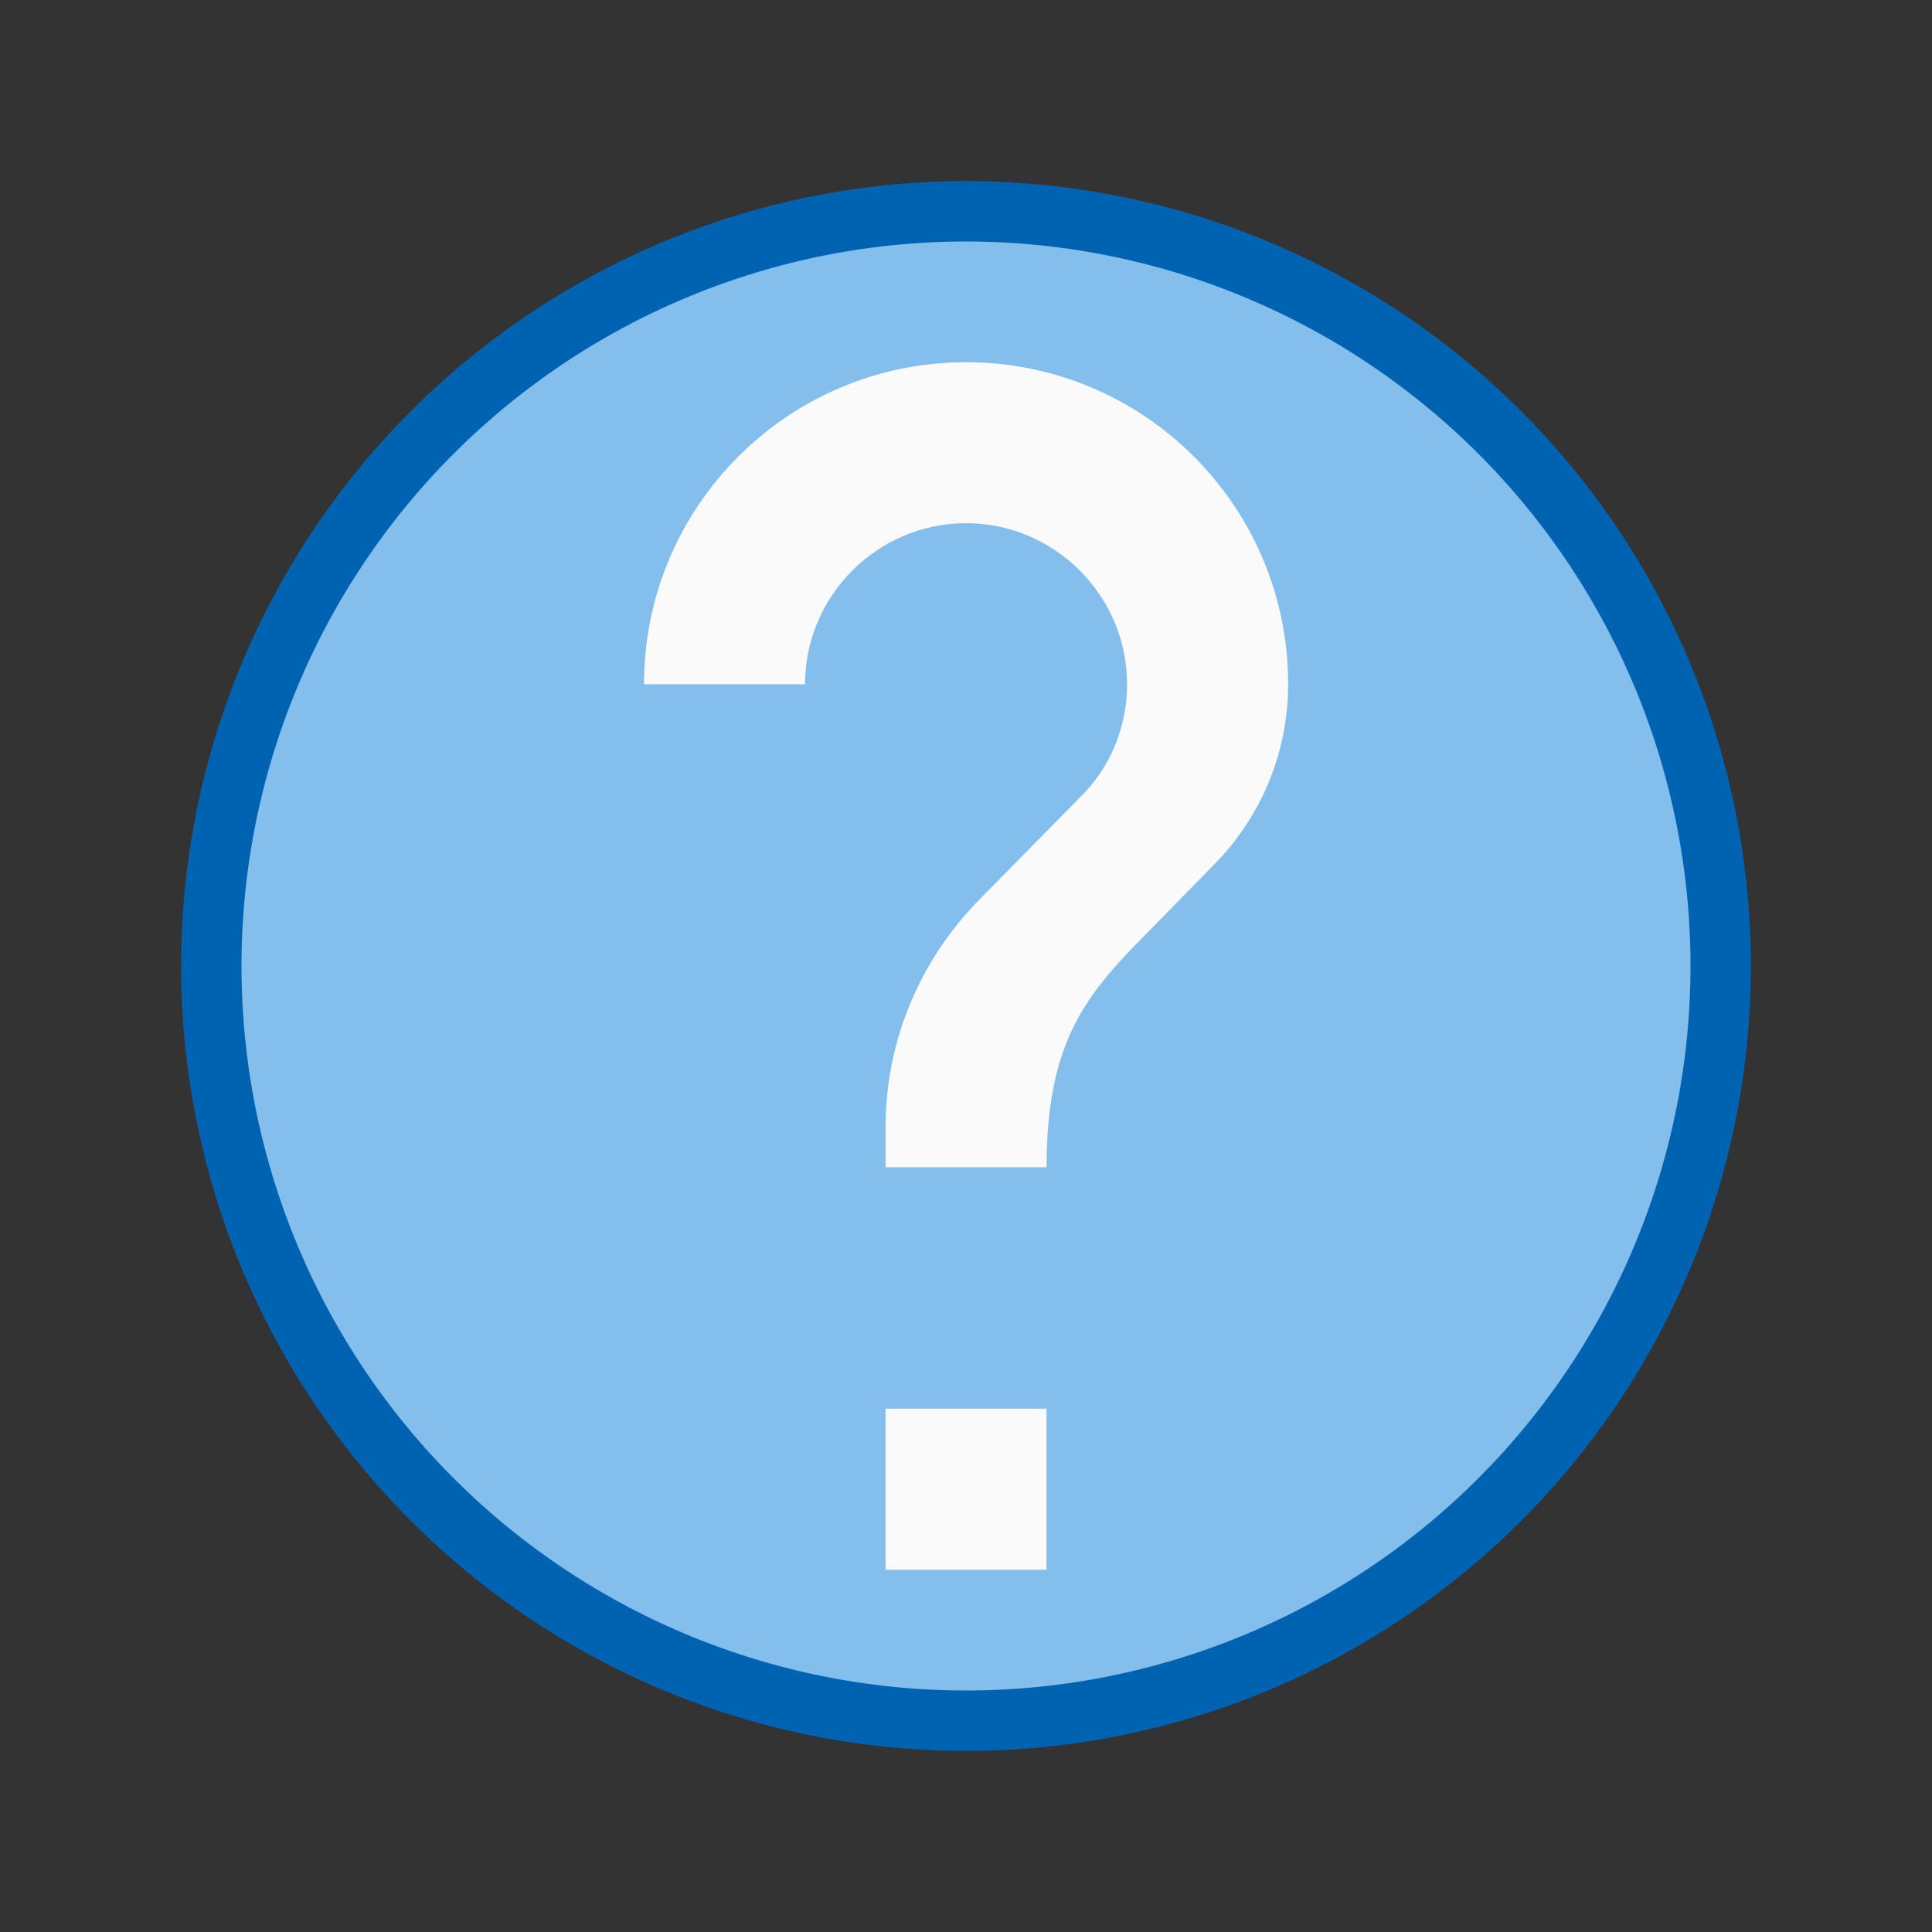
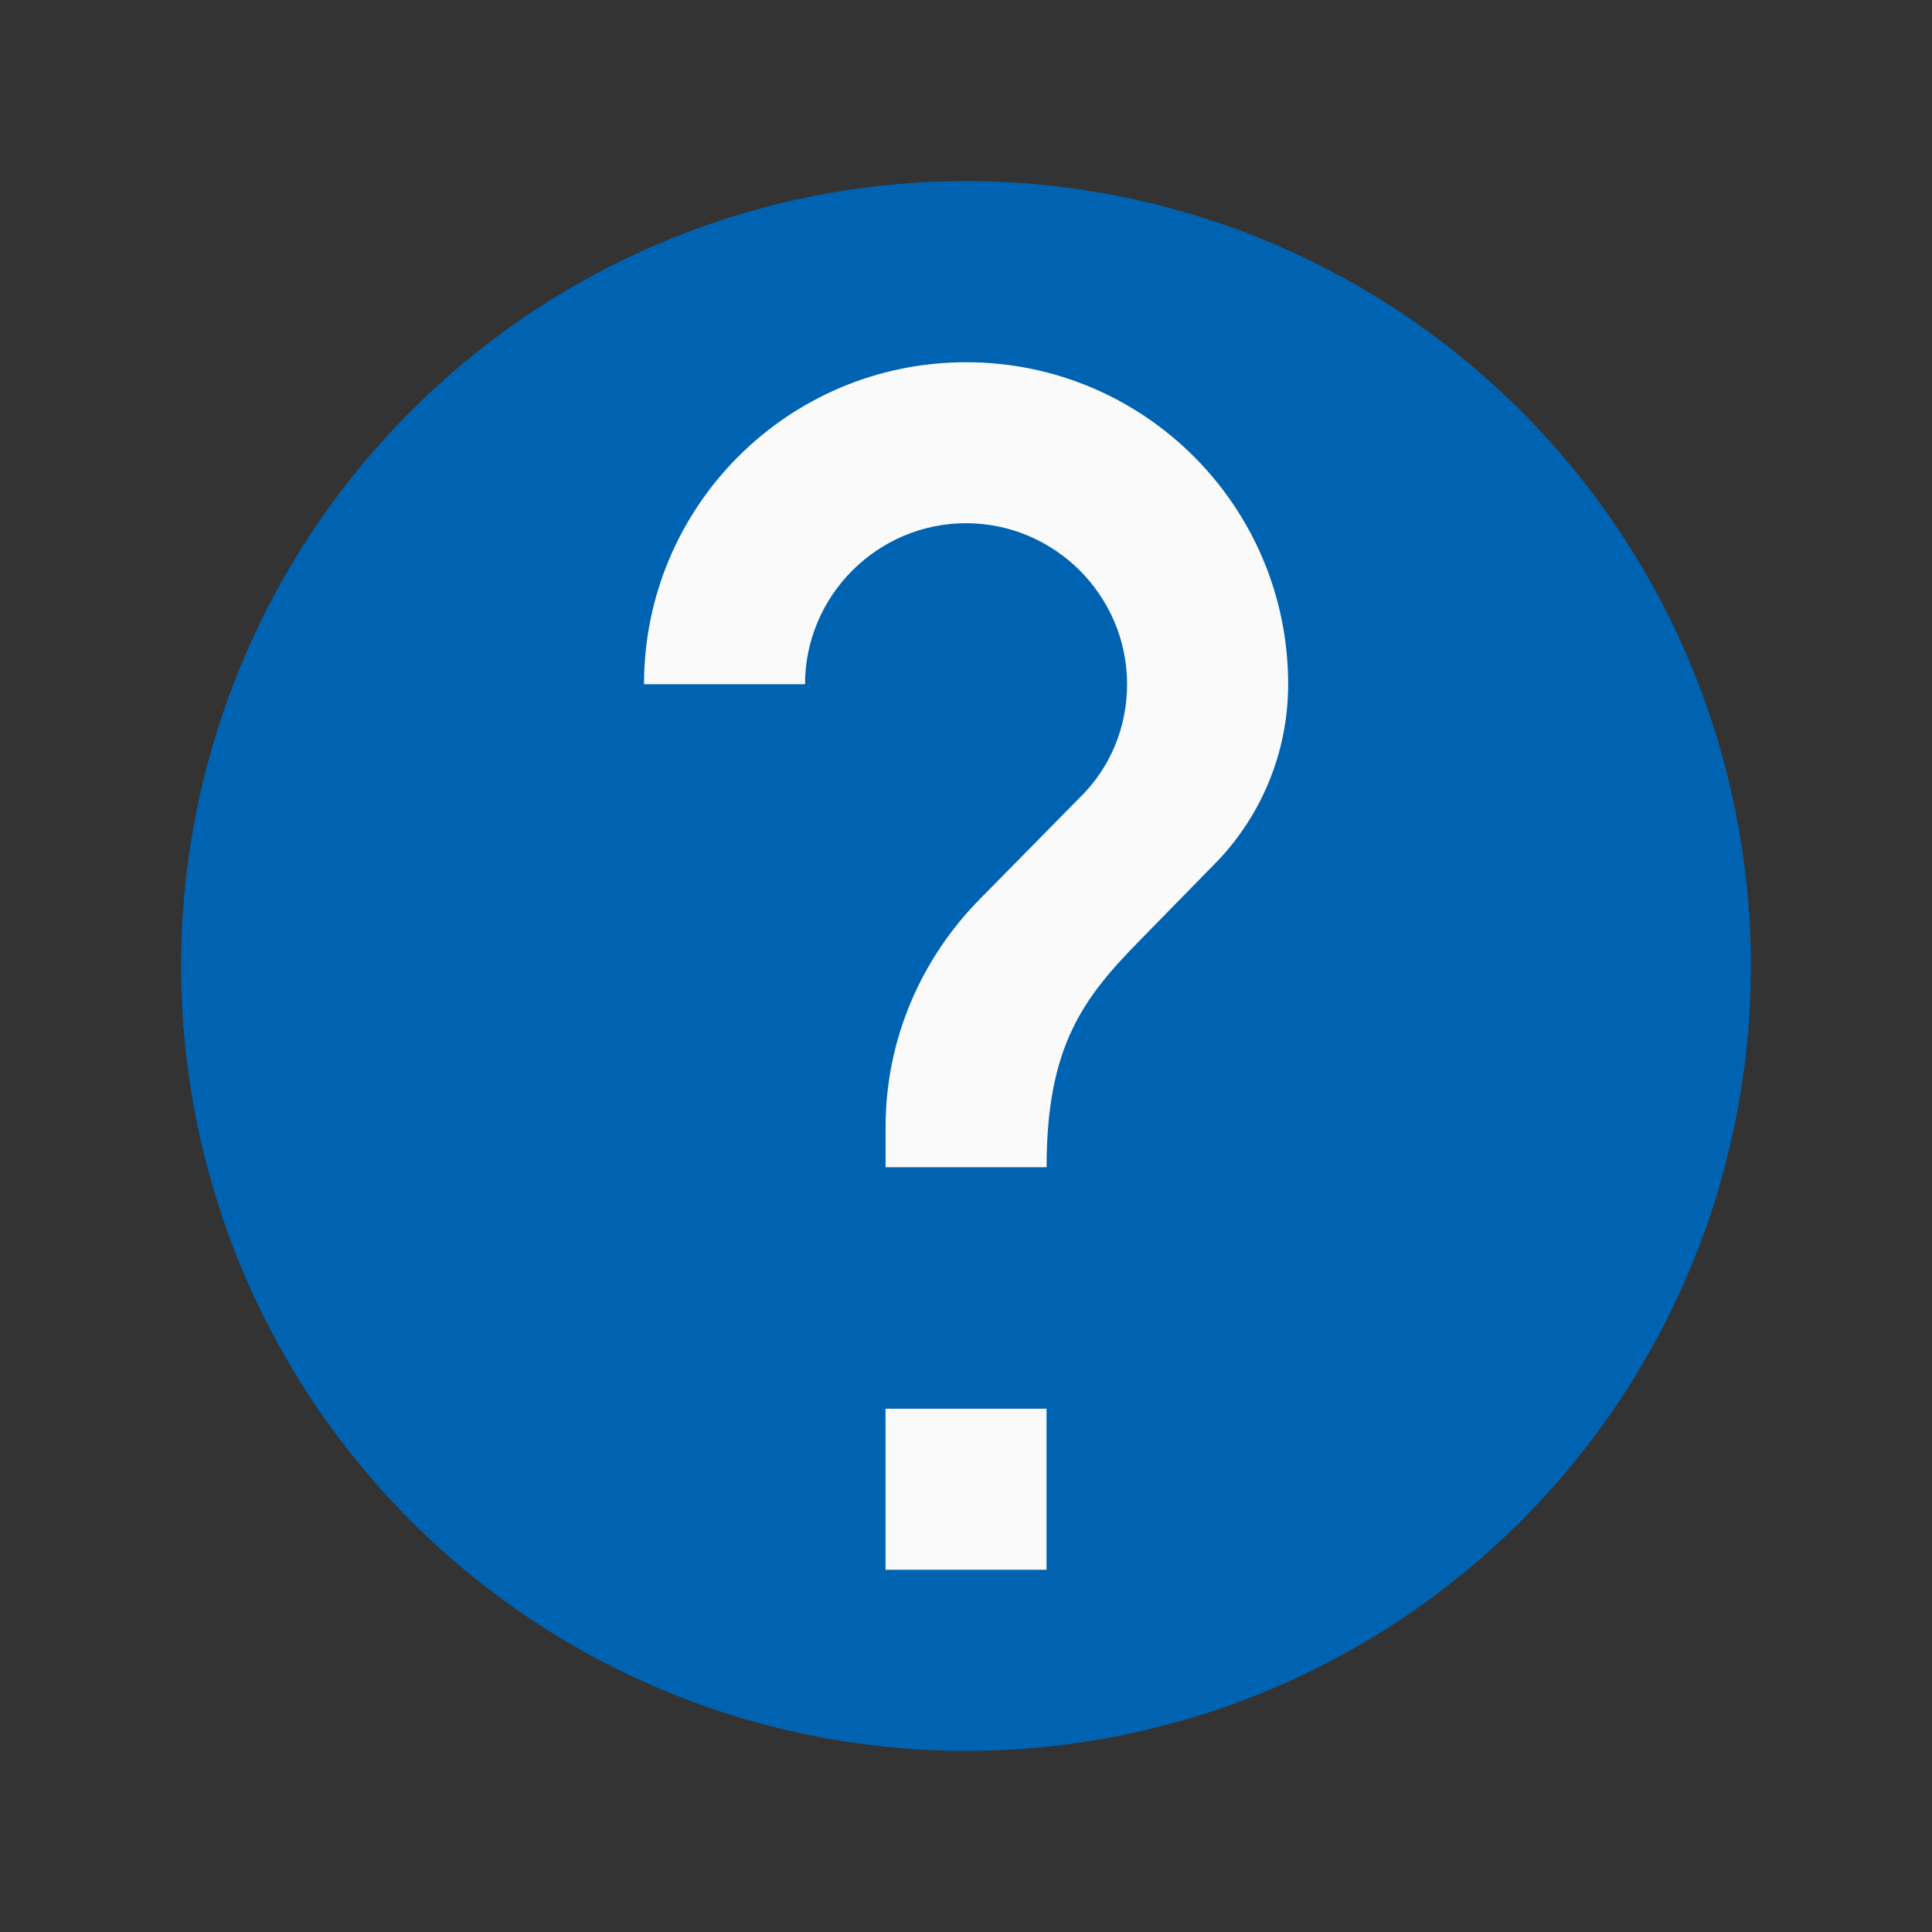
<svg xmlns="http://www.w3.org/2000/svg" viewBox="0 0 32 32">
  <rect x="0" y="0" width="32" height="32" fill="#333333" stroke="none" />
  <path d="m29 16a13 13 0 0 1 -13 13 13 13 0 0 1 -13-13 13 13 0 0 1 13-13 13 13 0 0 1 13 13z" fill="#0063b1" />
-   <path d="m28 16a12 12 0 0 1 -12 12 12 12 0 0 1 -12-12 12 12 0 0 1 12-12 12 12 0 0 1 12 12z" fill="#83beec" />
  <path d="m16 6c-2.947 0-5.333 2.387-5.333 5.333h2.667c0-1.467 1.2-2.667 2.667-2.667 1.467 0 2.667 1.2 2.667 2.667 0 .733-.293 1.4-.786 1.88l-1.654 1.68c-.96.973-1.56 2.307-1.56 3.773v.667h2.667c0-2 .6-2.8 1.56-3.773l1.201-1.227c.76-.76 1.24-1.827 1.24-3 0-2.947-2.387-5.333-5.333-5.333zm-1.333 17.333v2.667h2.667v-2.667z" fill="#fafafa" />
</svg>